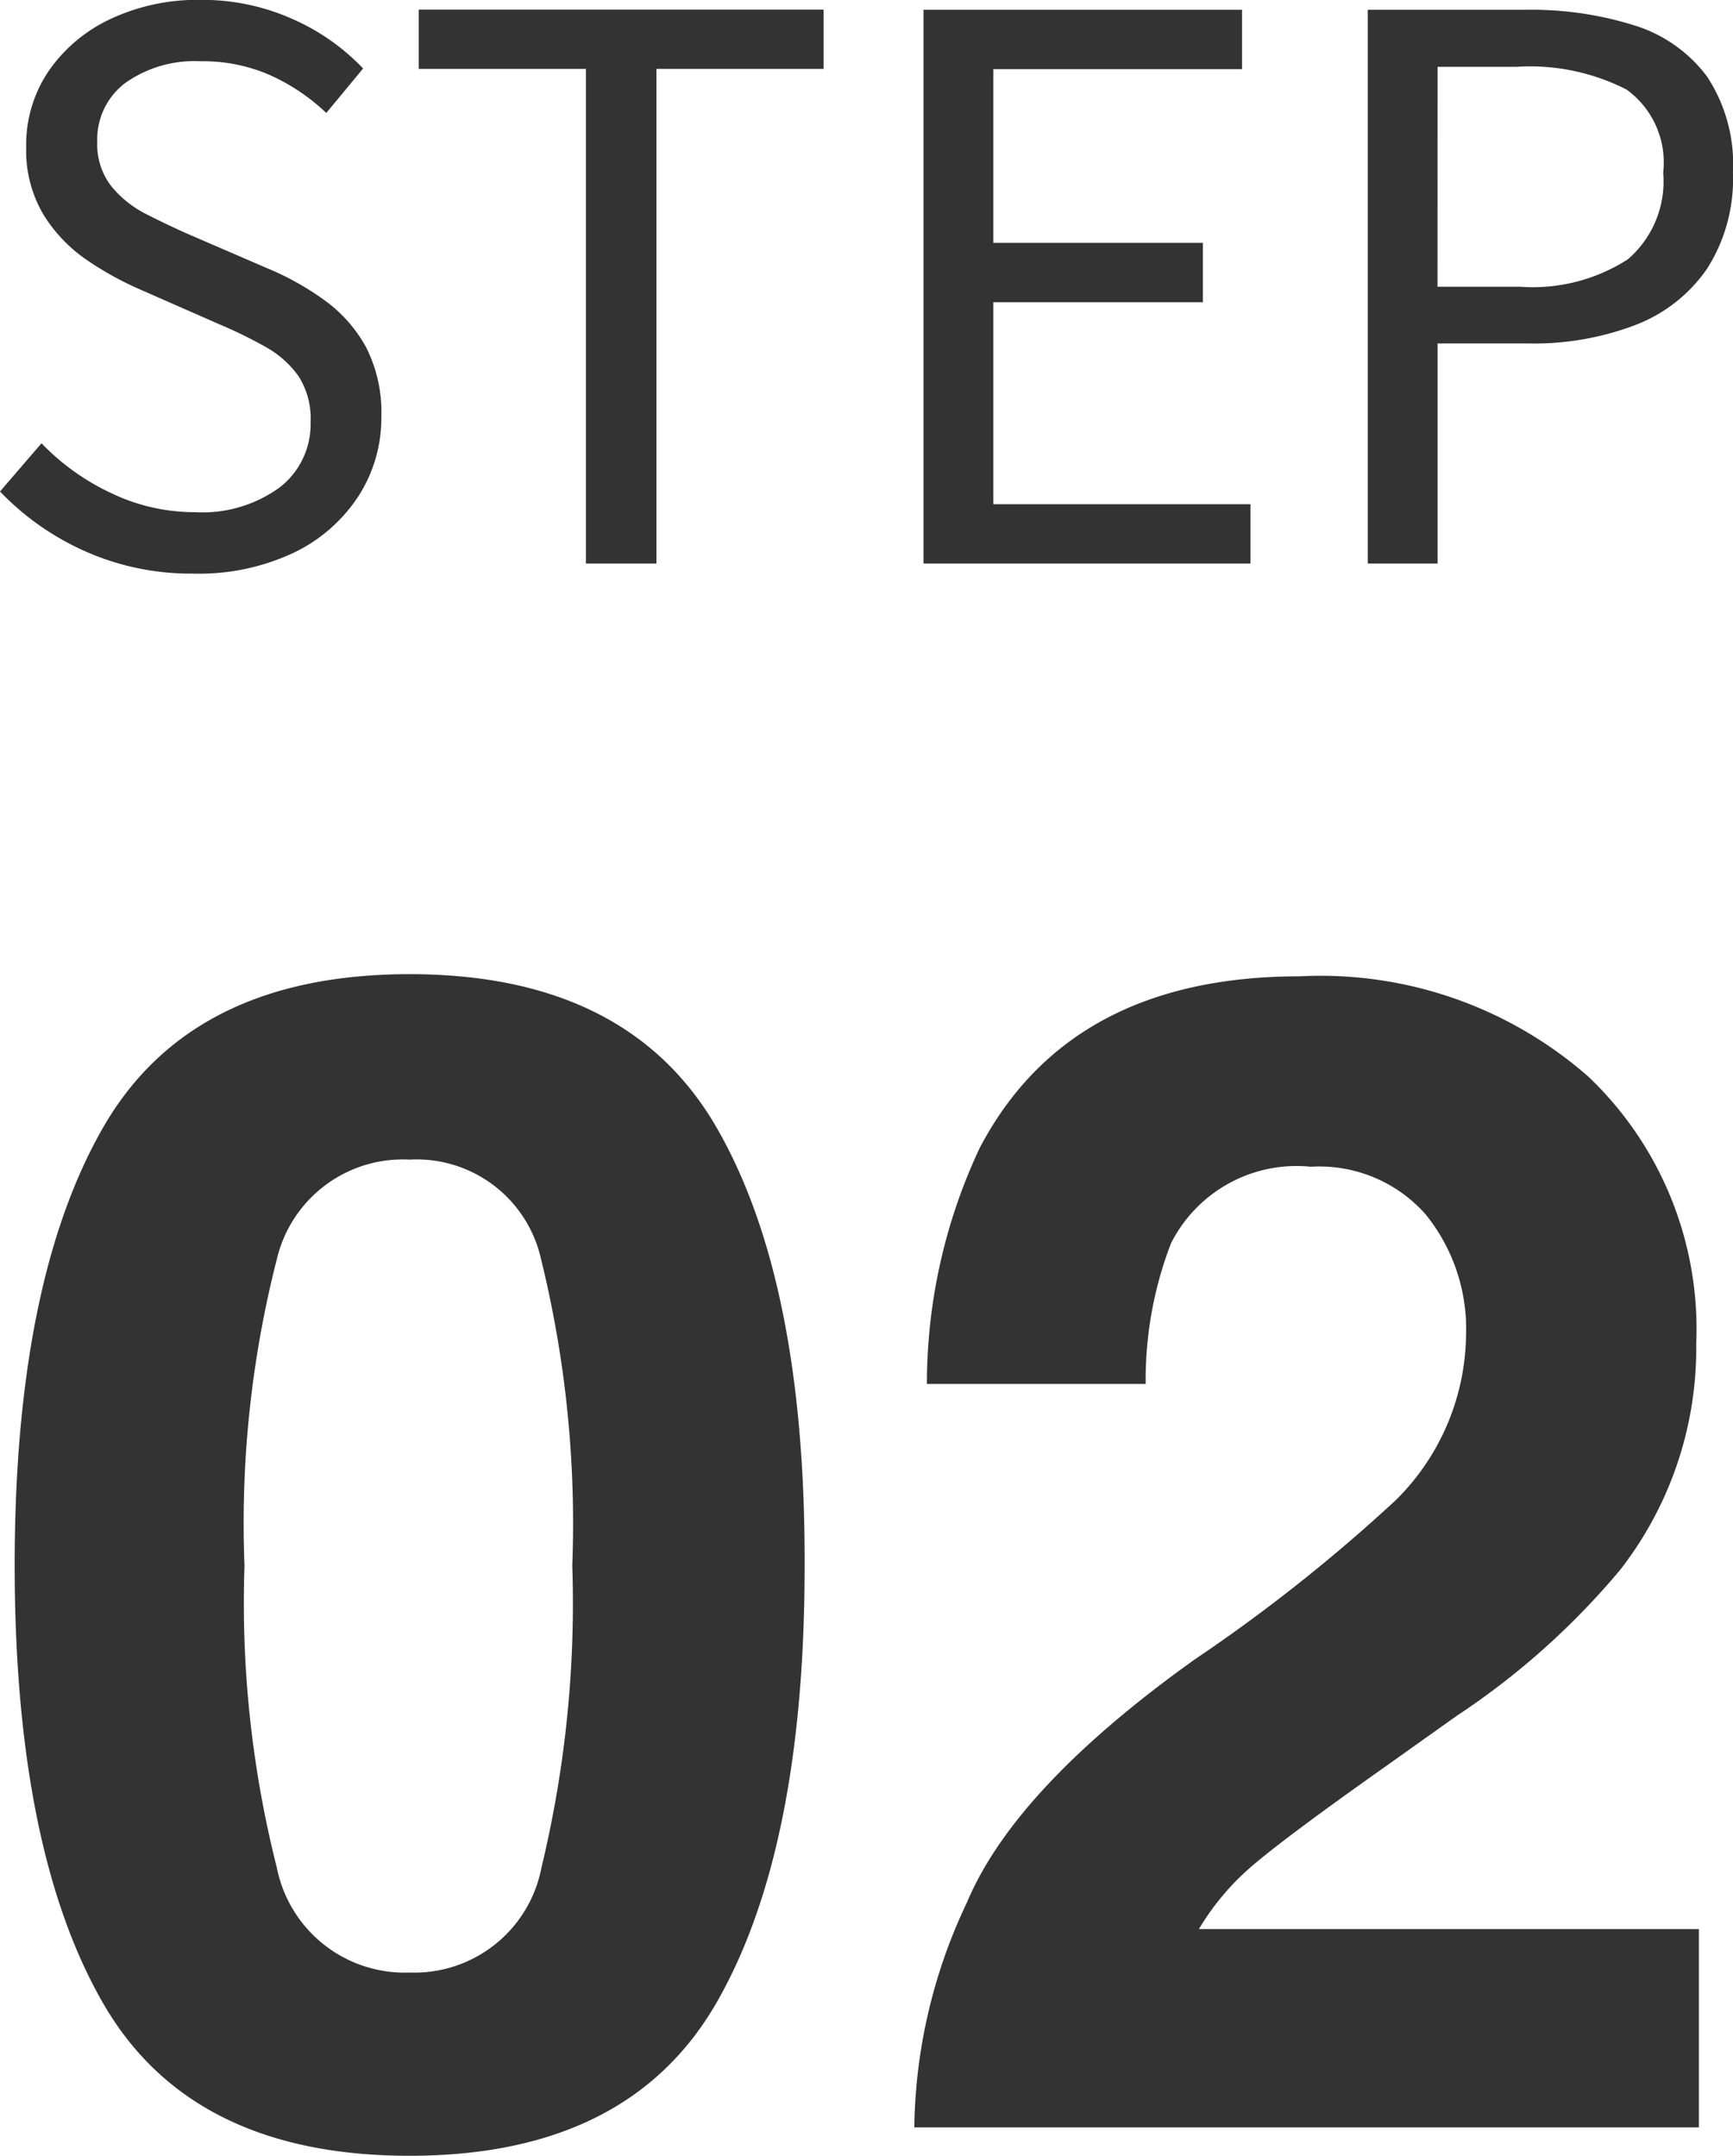
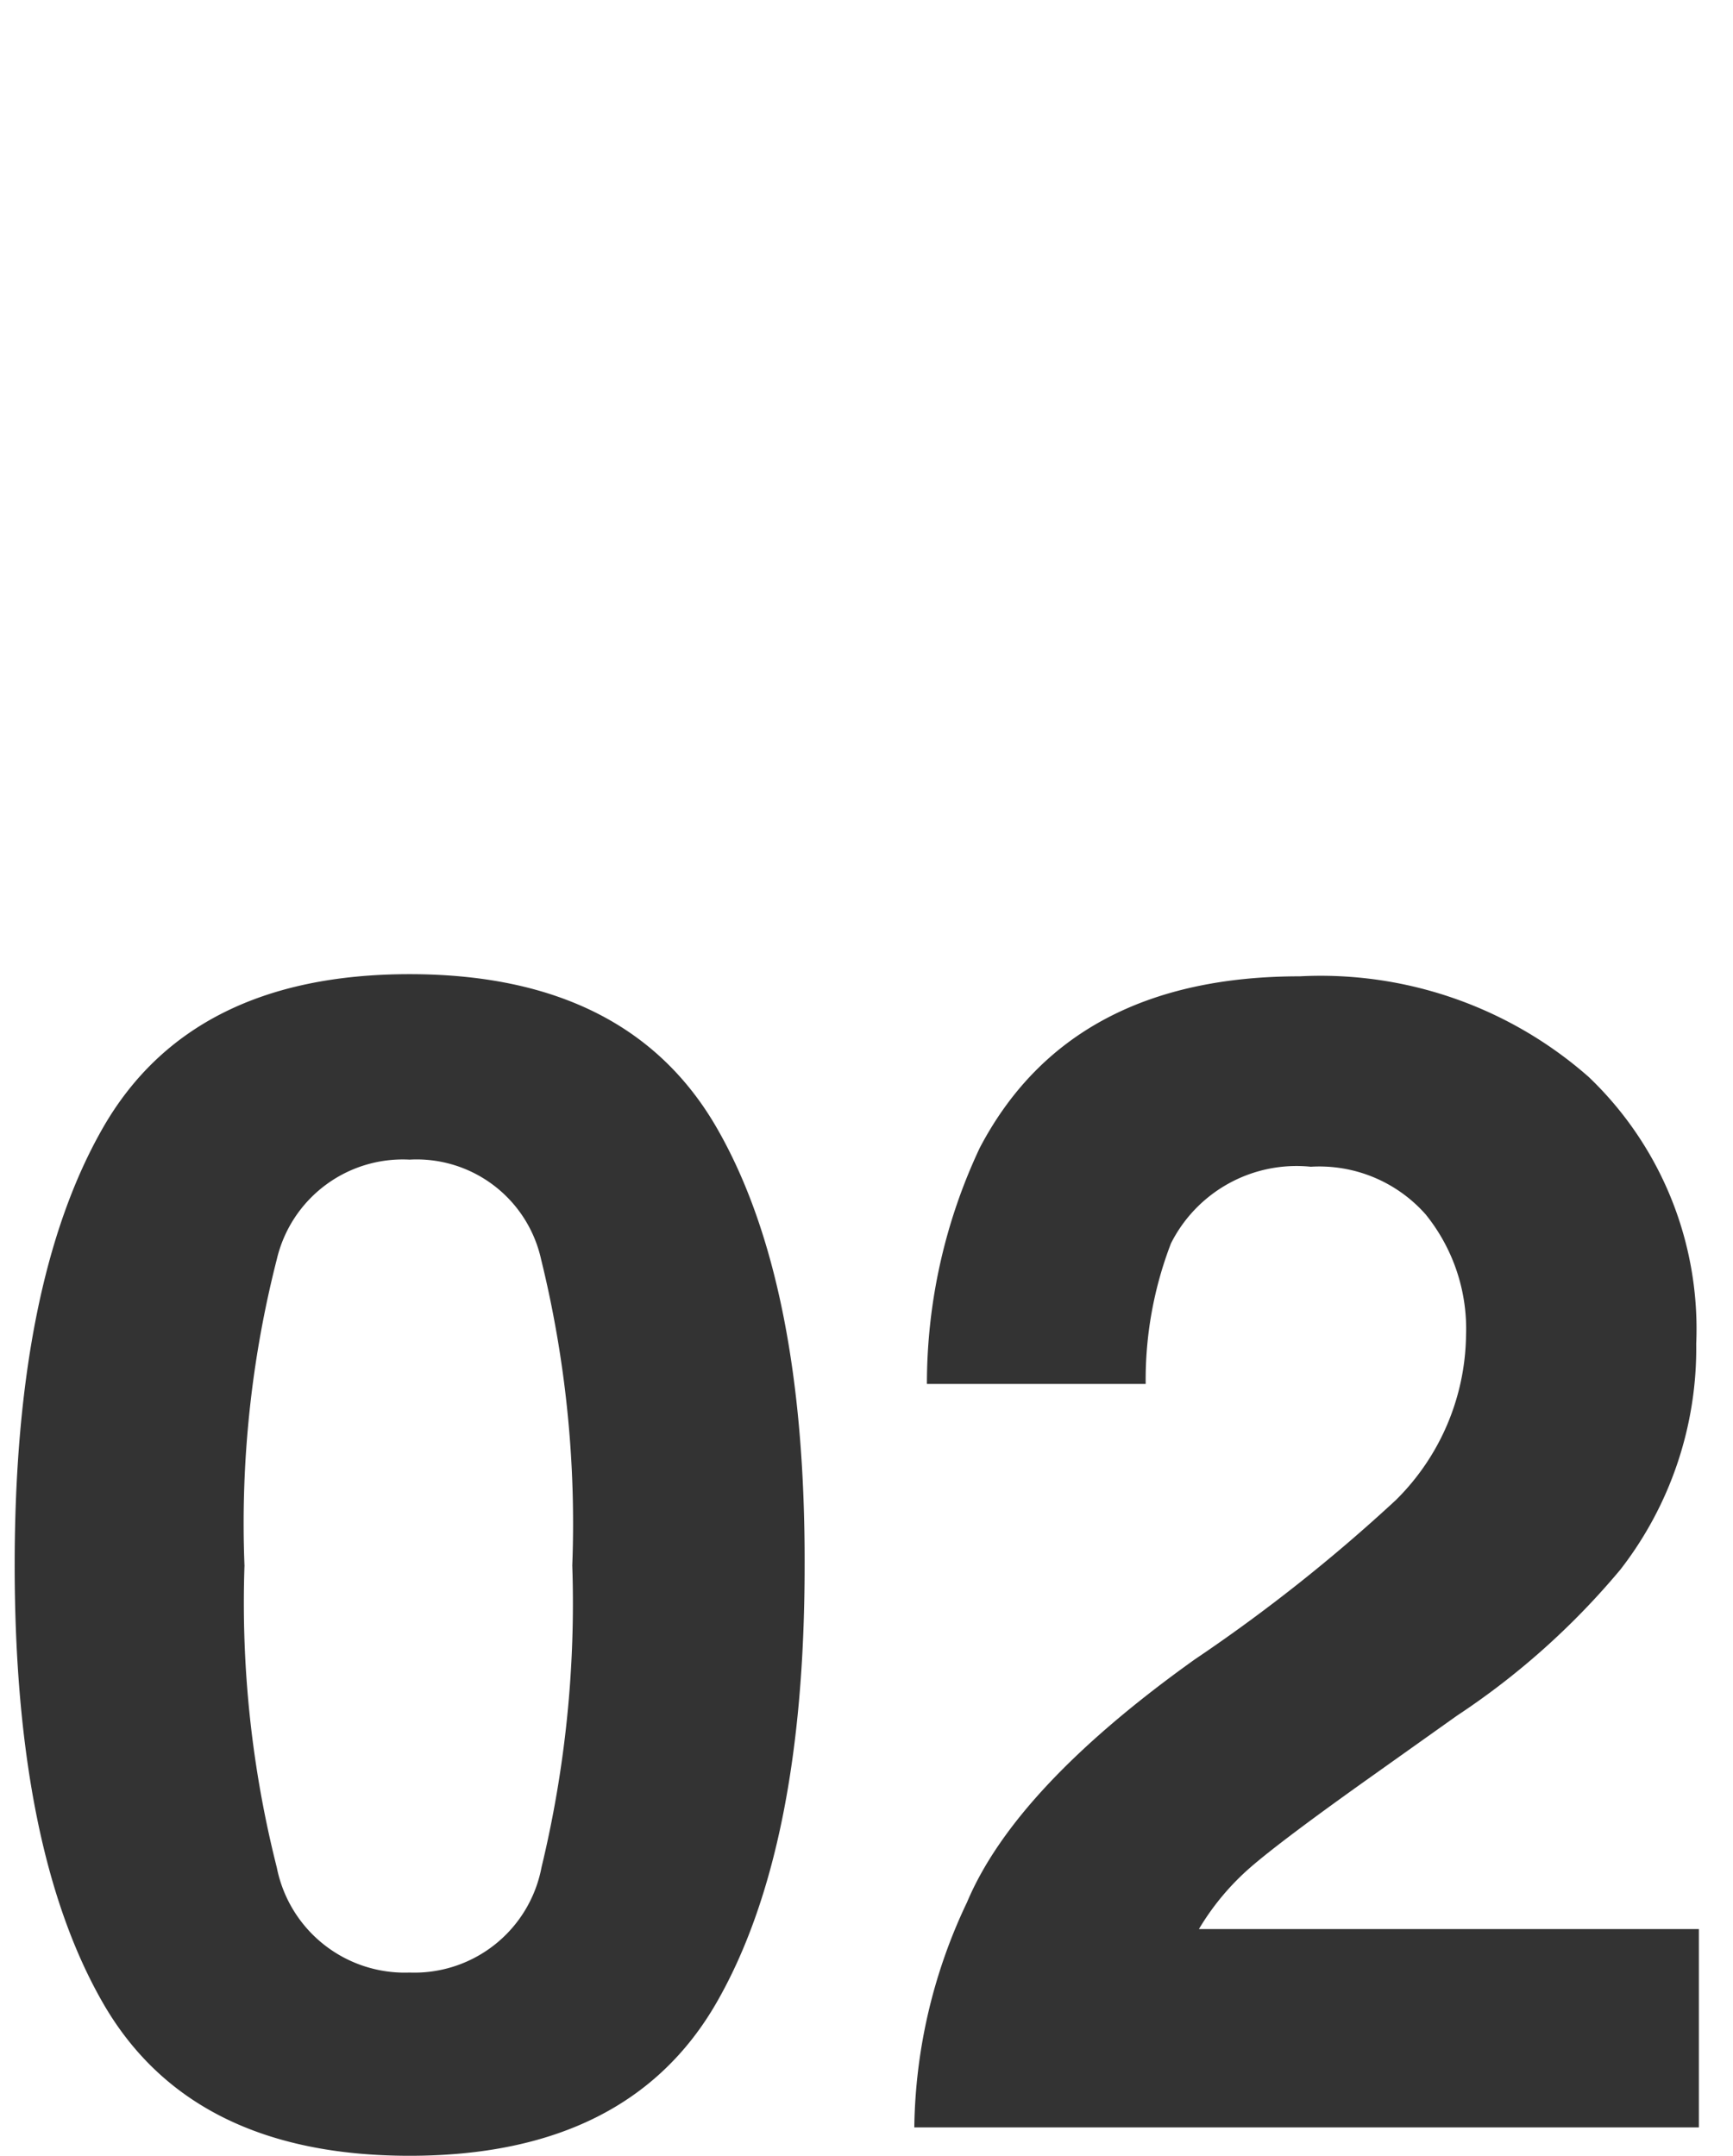
<svg xmlns="http://www.w3.org/2000/svg" width="32.139" height="39.977">
  <g id="グループ_1999" data-name="グループ 1999" transform="translate(-232.666 -4702.55)" fill="#333">
    <path id="パス_2414" data-name="パス 2414" d="M8.262.527Q4.2.527 2.571-2.314t-1.633-8.1q0-5.259 1.633-8.115t5.691-2.856q4.058 0 5.7 2.856t1.626 8.115q0 5.259-1.633 8.1T8.262.527zm2.446-5.347a20.9 20.9 0 00.571-5.6 20.5 20.5 0 00-.579-5.68 2.364 2.364 0 00-2.439-1.846A2.4 2.4 0 005.8-16.1a19.784 19.784 0 00-.6 5.684 20.007 20.007 0 00.6 5.6 2.418 2.418 0 002.462 1.945 2.4 2.4 0 002.446-1.948zm16.406-12.1a2.631 2.631 0 00-2.139-.894 2.608 2.608 0 00-2.593 1.421 7.047 7.047 0 00-.469 2.607h-4.057a10.261 10.261 0 01.981-4.38q1.67-3.179 5.933-3.179a7.523 7.523 0 015.361 1.868 6.458 6.458 0 011.992 4.944 6.693 6.693 0 01-1.406 4.189 14.01 14.01 0 01-3.032 2.71l-1.67 1.187q-1.567 1.115-2.145 1.613a4.722 4.722 0 00-.97 1.157h9.272V0h-14.55a9.981 9.981 0 01.978-4.175q.894-2.124 4.219-4.5a30.938 30.938 0 003.735-2.959 4.373 4.373 0 001.3-3.047 3.375 3.375 0 00-.74-2.238z" transform="translate(232 4742)" />
-     <path id="パス_2413" data-name="パス 2413" d="M4.25.187a4.826 4.826 0 01-2-.412A4.984 4.984 0 01.666-1.336l.77-.894a4.339 4.339 0 001.3.928 3.574 3.574 0 001.538.35 2.443 2.443 0 001.584-.463 1.483 1.483 0 00.568-1.207 1.453 1.453 0 00-.229-.86 1.873 1.873 0 00-.613-.539 8.45 8.45 0 00-.875-.426L3.24-5.093a5.915 5.915 0 01-.961-.534 2.8 2.8 0 01-.805-.84 2.324 2.324 0 01-.322-1.26 2.431 2.431 0 01.418-1.408 2.865 2.865 0 011.15-.965 3.792 3.792 0 011.665-.352 4.09 4.09 0 011.7.352 4.07 4.07 0 011.315.92l-.683.825a3.73 3.73 0 00-1.039-.7 3.1 3.1 0 00-1.291-.259 2.218 2.218 0 00-1.394.4 1.307 1.307 0 00-.523 1.093A1.261 1.261 0 002.728-7a1.991 1.991 0 00.651.521q.393.2.786.374l1.456.629a5.188 5.188 0 011.08.606 2.626 2.626 0 01.758.867 2.657 2.657 0 01.279 1.281 2.673 2.673 0 01-.422 1.469A2.956 2.956 0 016.113-.2 4.125 4.125 0 014.25.187zM11.532 0v-9.172h-3.1v-1.1h7.508v1.1h-3.1V0zm6.261 0v-10.268H23.7v1.1h-4.613v3.222h3.887v1.1h-3.887V-1.1h4.769V0zm8.239 0v-10.268h2.925a6.368 6.368 0 012.02.289 2.663 2.663 0 011.345.946 2.954 2.954 0 01.482 1.782 3.1 3.1 0 01-.477 1.78A2.852 2.852 0 0131-4.425a5.28 5.28 0 01-1.984.344h-1.69V0zm1.293-5.133h1.528a3.262 3.262 0 002-.507 1.905 1.905 0 00.657-1.61 1.665 1.665 0 00-.679-1.539 3.938 3.938 0 00-2.042-.422h-1.463z" transform="translate(232 4713)" />
  </g>
</svg>